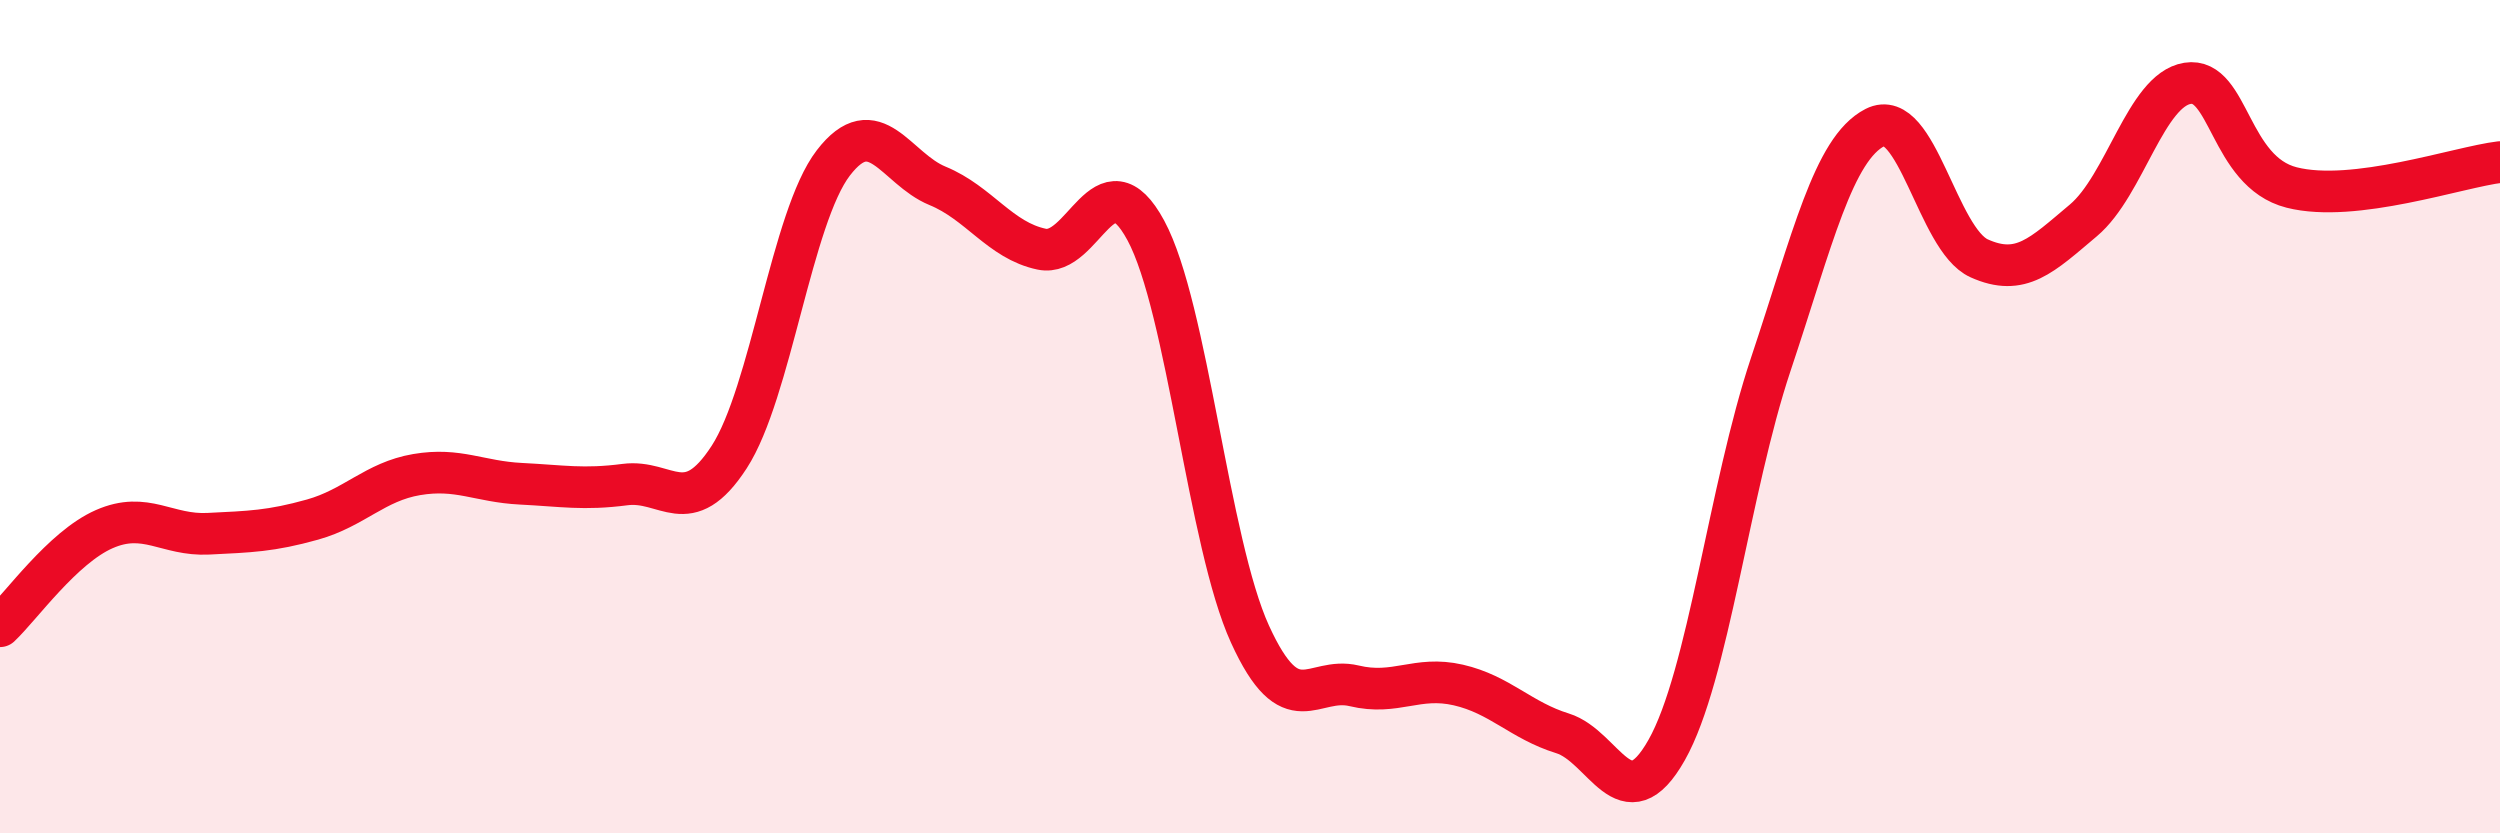
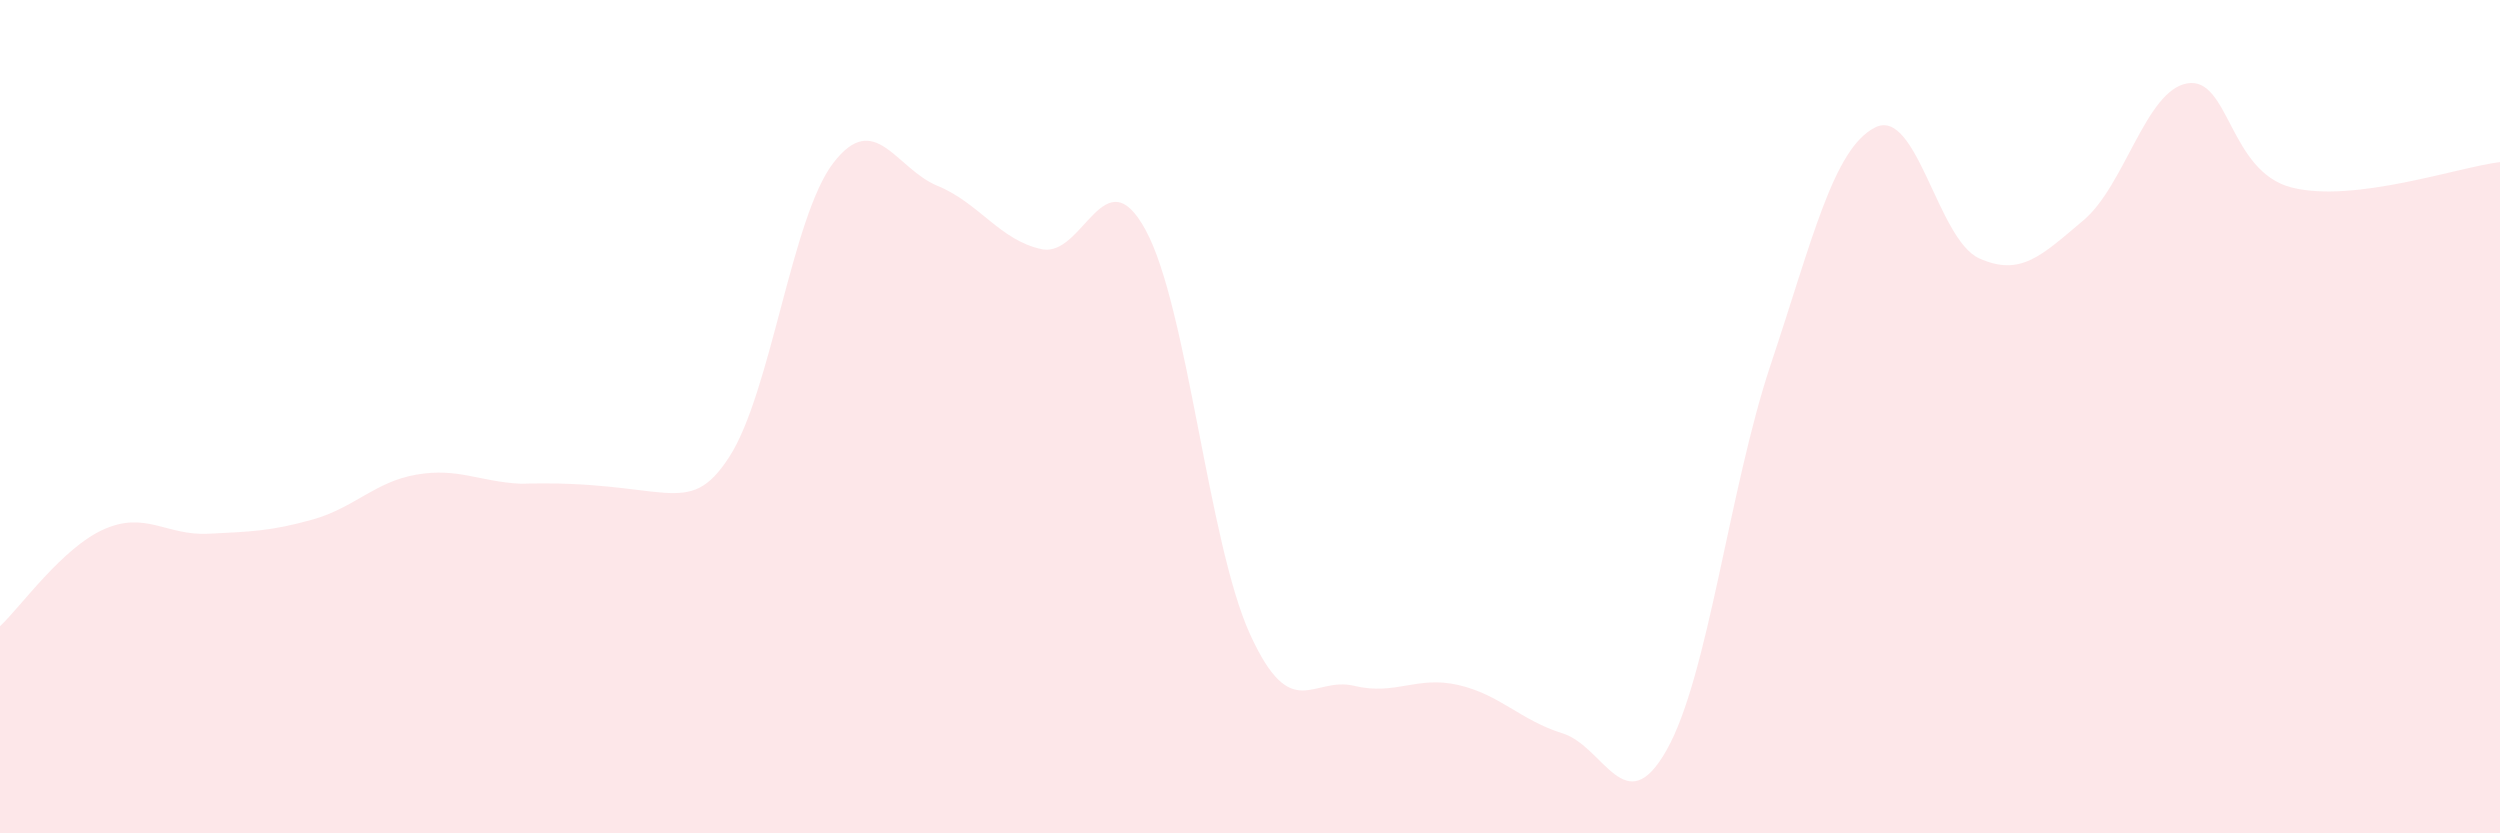
<svg xmlns="http://www.w3.org/2000/svg" width="60" height="20" viewBox="0 0 60 20">
-   <path d="M 0,15.03 C 0.5,14.56 1.5,13.14 2.5,12.7 C 3.5,12.26 4,12.86 5,12.81 C 6,12.76 6.5,12.75 7.5,12.47 C 8.5,12.19 9,11.56 10,11.39 C 11,11.22 11.5,11.56 12.5,11.61 C 13.5,11.66 14,11.76 15,11.63 C 16,11.5 16.5,12.51 17.5,10.97 C 18.5,9.43 19,5.21 20,3.91 C 21,2.61 21.5,4.05 22.5,4.46 C 23.5,4.87 24,5.77 25,5.98 C 26,6.19 26.5,3.68 27.5,5.53 C 28.5,7.38 29,13.03 30,15.22 C 31,17.41 31.5,16.22 32.5,16.46 C 33.5,16.7 34,16.21 35,16.44 C 36,16.67 36.5,17.29 37.5,17.6 C 38.5,17.91 39,19.77 40,18 C 41,16.23 41.5,11.73 42.5,8.74 C 43.5,5.75 44,3.57 45,3.06 C 46,2.55 46.5,5.75 47.5,6.2 C 48.5,6.65 49,6.13 50,5.29 C 51,4.45 51.5,2.16 52.5,2 C 53.5,1.84 53.5,4.12 55,4.5 C 56.5,4.88 59,4.01 60,3.89L60 20L0 20Z" fill="#EB0A25" opacity="0.1" stroke-linecap="round" stroke-linejoin="round" />
-   <path d="M 0,15.03 C 0.5,14.56 1.5,13.14 2.5,12.7 C 3.5,12.26 4,12.86 5,12.81 C 6,12.76 6.5,12.75 7.5,12.47 C 8.5,12.19 9,11.56 10,11.39 C 11,11.22 11.5,11.56 12.5,11.61 C 13.5,11.66 14,11.76 15,11.63 C 16,11.5 16.5,12.51 17.5,10.97 C 18.5,9.43 19,5.21 20,3.91 C 21,2.61 21.5,4.05 22.5,4.46 C 23.5,4.87 24,5.77 25,5.98 C 26,6.19 26.5,3.68 27.5,5.53 C 28.5,7.38 29,13.03 30,15.22 C 31,17.41 31.5,16.22 32.5,16.46 C 33.5,16.7 34,16.21 35,16.44 C 36,16.67 36.5,17.29 37.5,17.6 C 38.5,17.91 39,19.77 40,18 C 41,16.23 41.5,11.73 42.5,8.74 C 43.5,5.75 44,3.57 45,3.06 C 46,2.55 46.5,5.75 47.5,6.2 C 48.5,6.65 49,6.13 50,5.29 C 51,4.45 51.5,2.16 52.5,2 C 53.5,1.84 53.5,4.12 55,4.5 C 56.5,4.88 59,4.01 60,3.89" stroke="#EB0A25" stroke-width="1" fill="none" stroke-linecap="round" stroke-linejoin="round" />
+   <path d="M 0,15.03 C 0.5,14.56 1.5,13.14 2.5,12.7 C 3.5,12.26 4,12.86 5,12.81 C 6,12.76 6.5,12.75 7.5,12.47 C 8.5,12.19 9,11.56 10,11.39 C 11,11.22 11.5,11.56 12.5,11.61 C 16,11.5 16.5,12.51 17.5,10.97 C 18.5,9.43 19,5.21 20,3.91 C 21,2.61 21.5,4.05 22.5,4.46 C 23.5,4.87 24,5.77 25,5.98 C 26,6.19 26.5,3.68 27.5,5.53 C 28.5,7.38 29,13.03 30,15.22 C 31,17.41 31.5,16.22 32.5,16.46 C 33.5,16.7 34,16.21 35,16.44 C 36,16.67 36.5,17.29 37.5,17.6 C 38.5,17.91 39,19.77 40,18 C 41,16.23 41.5,11.73 42.5,8.74 C 43.5,5.75 44,3.57 45,3.06 C 46,2.55 46.5,5.75 47.5,6.2 C 48.5,6.65 49,6.13 50,5.29 C 51,4.45 51.5,2.16 52.5,2 C 53.5,1.84 53.5,4.12 55,4.5 C 56.5,4.88 59,4.01 60,3.89L60 20L0 20Z" fill="#EB0A25" opacity="0.1" stroke-linecap="round" stroke-linejoin="round" />
</svg>